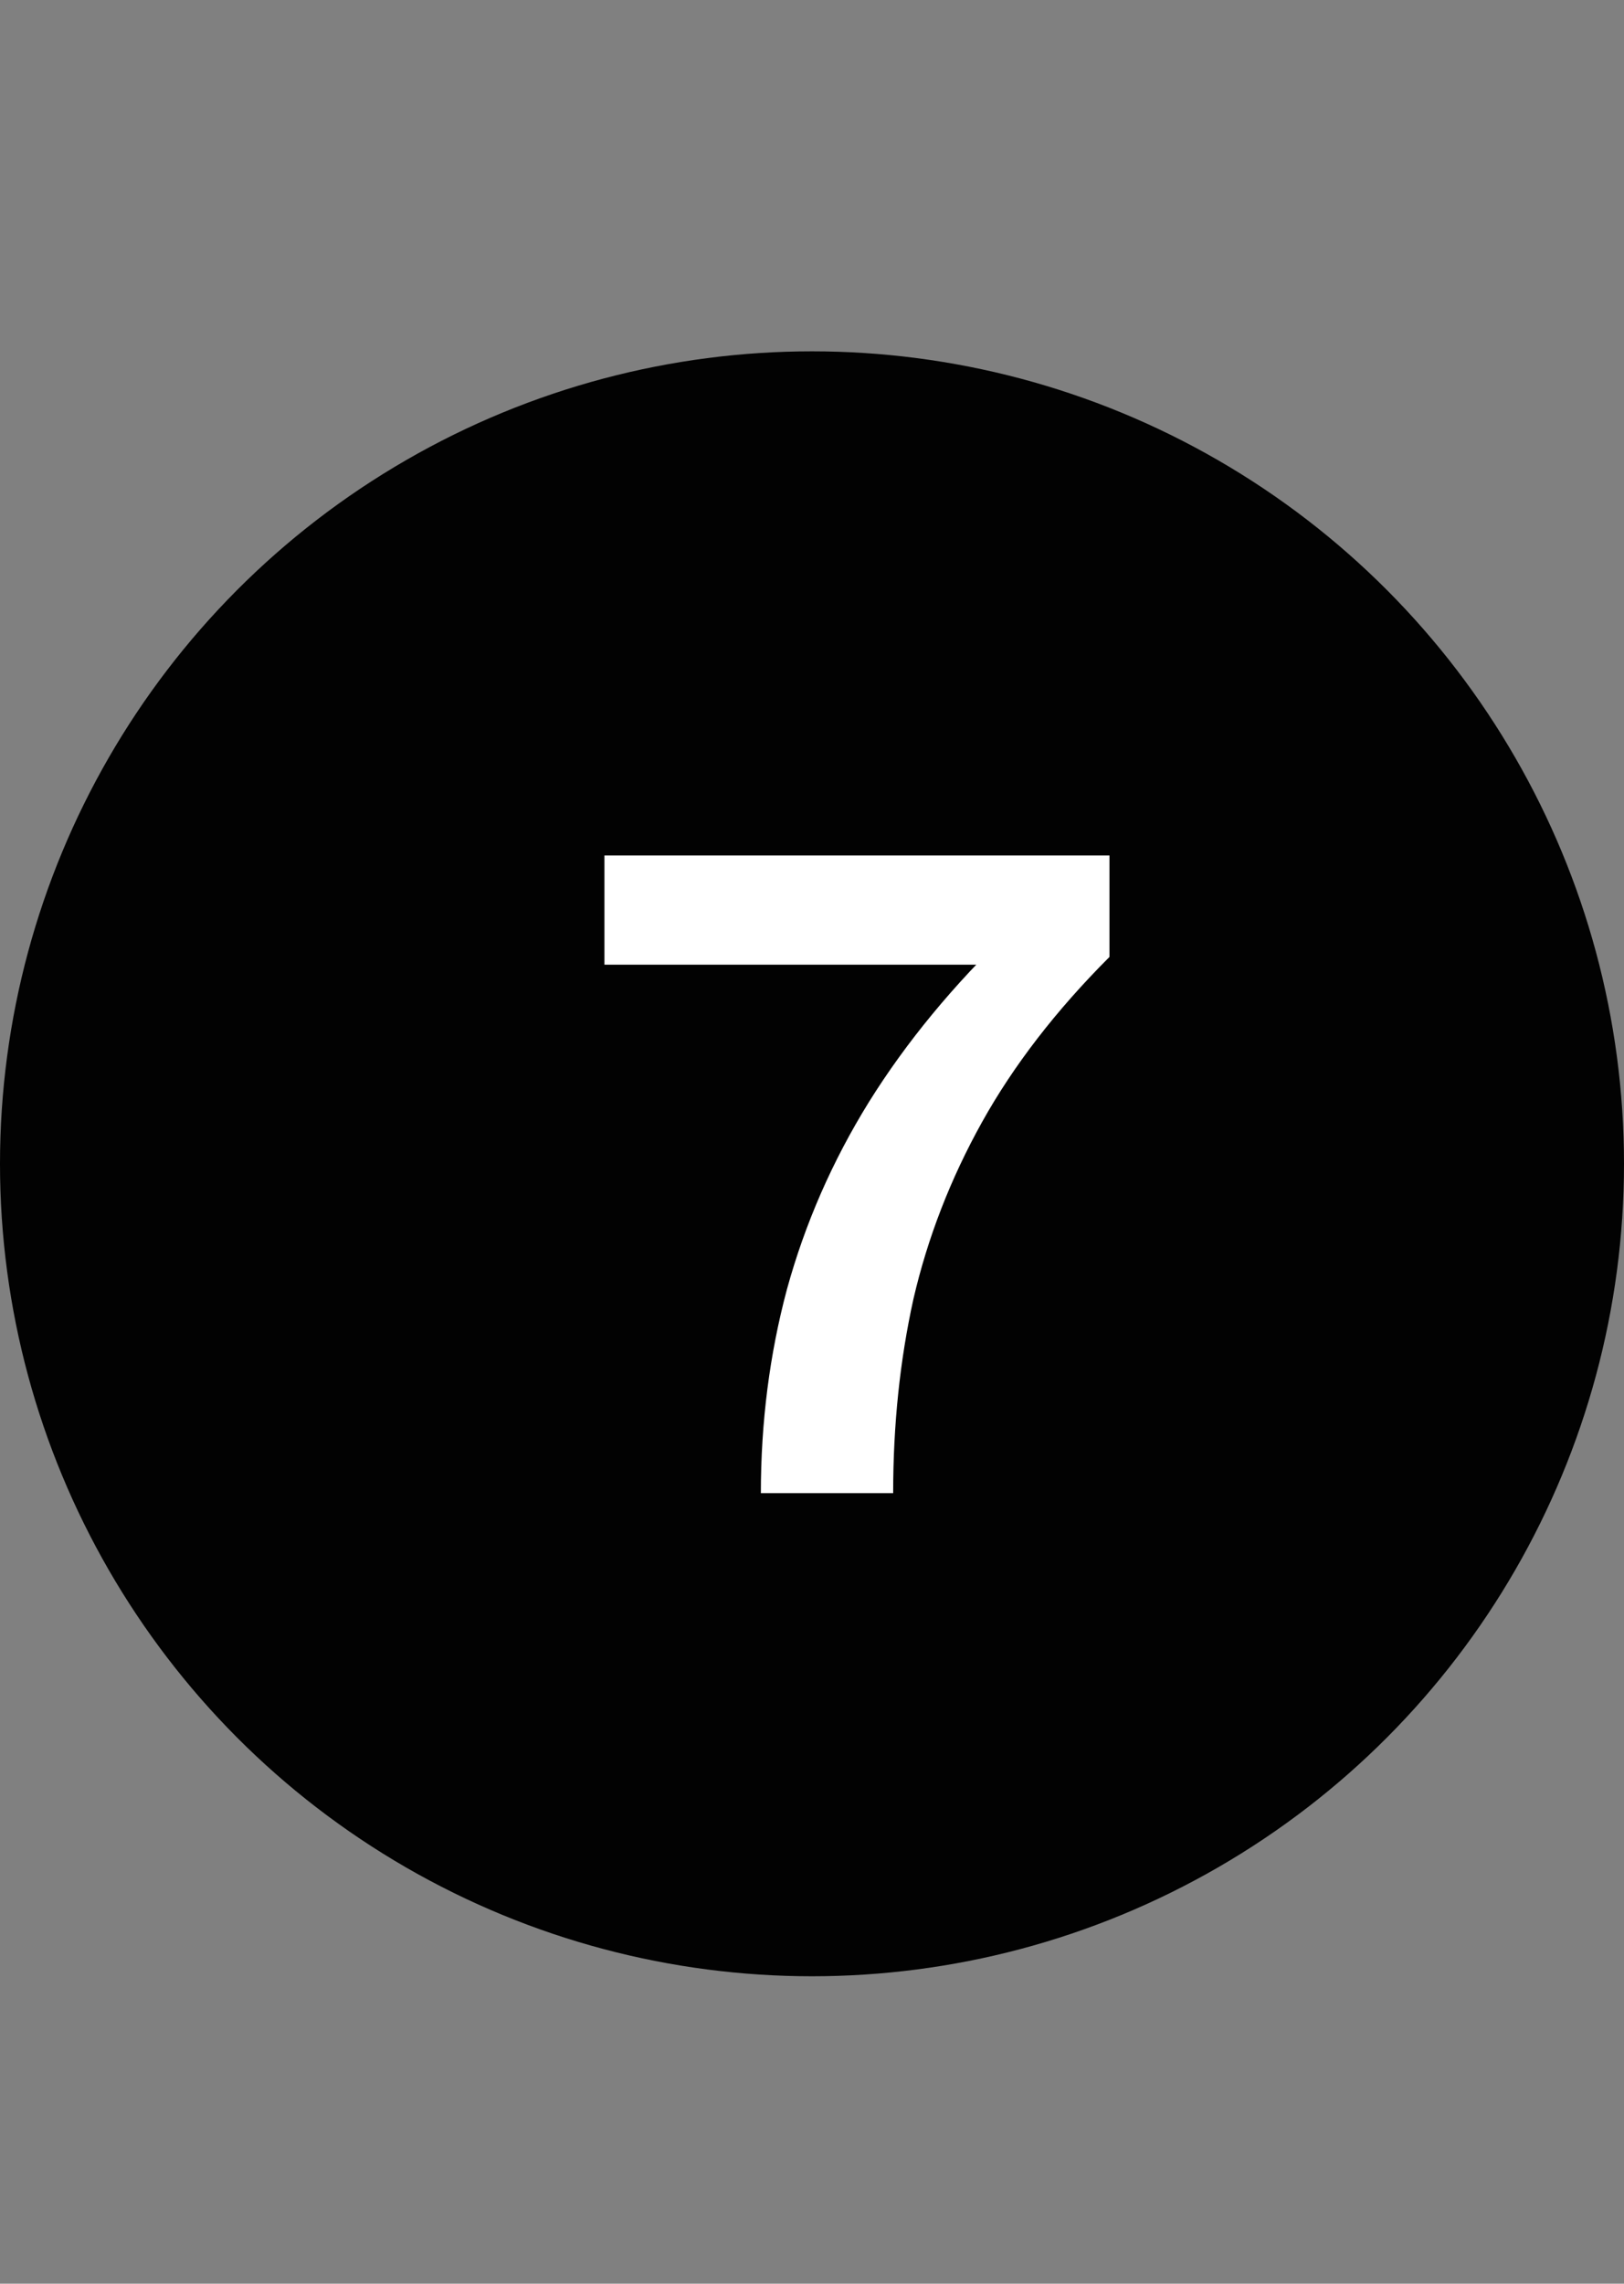
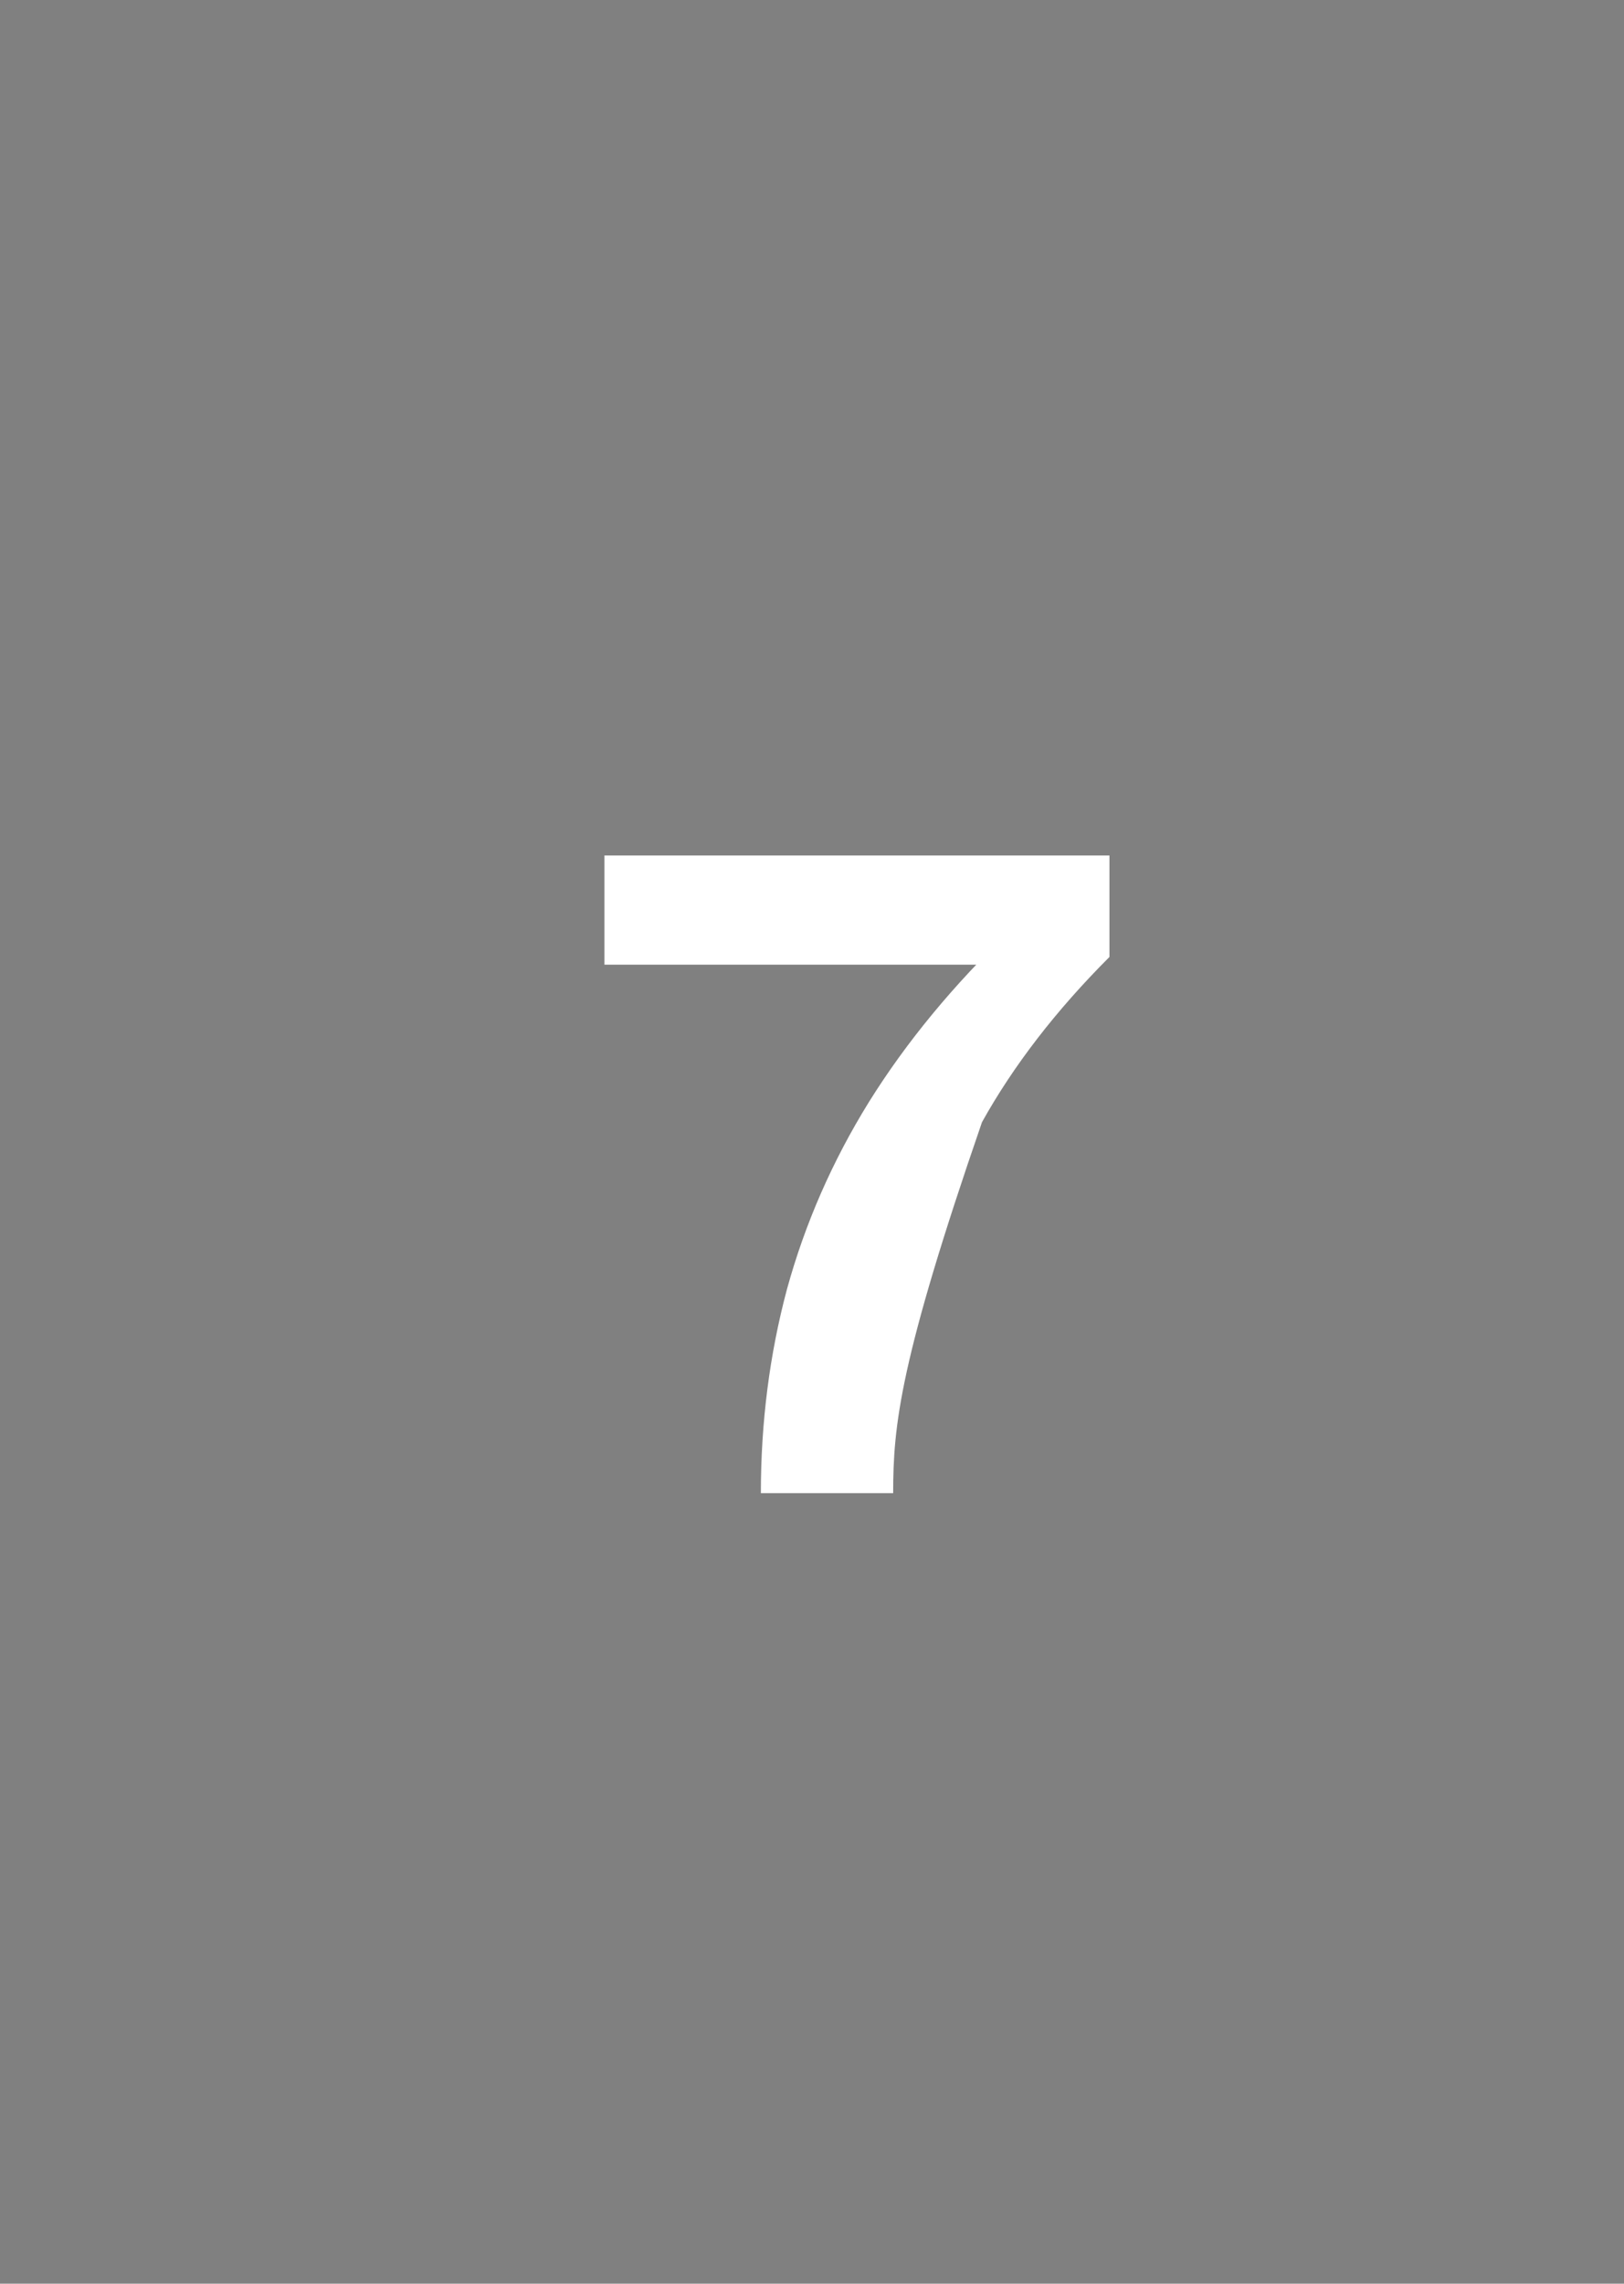
<svg xmlns="http://www.w3.org/2000/svg" width="37" height="52" viewBox="0 0 37 52" fill="none">
  <rect x="0" y="0" width="37" height="52" fill="#808080" stroke="none" />
-   <circle cx="18.5" cy="26.5" r="18.5" fill="#020202" />
-   <path d="M13.771 19.48H25.277V21.79C24.06 23.007 23.092 24.261 22.373 25.552C21.654 26.843 21.134 28.185 20.811 29.578C20.503 30.971 20.349 32.445 20.349 34H17.335C17.335 32.387 17.533 30.839 17.929 29.358C18.34 27.862 18.963 26.439 19.799 25.09C20.65 23.726 21.728 22.421 23.033 21.174L23.649 21.966H13.771V19.48Z" fill="white" />
+   <path d="M13.771 19.48H25.277V21.79C24.06 23.007 23.092 24.261 22.373 25.552C20.503 30.971 20.349 32.445 20.349 34H17.335C17.335 32.387 17.533 30.839 17.929 29.358C18.34 27.862 18.963 26.439 19.799 25.09C20.65 23.726 21.728 22.421 23.033 21.174L23.649 21.966H13.771V19.48Z" fill="white" />
</svg>